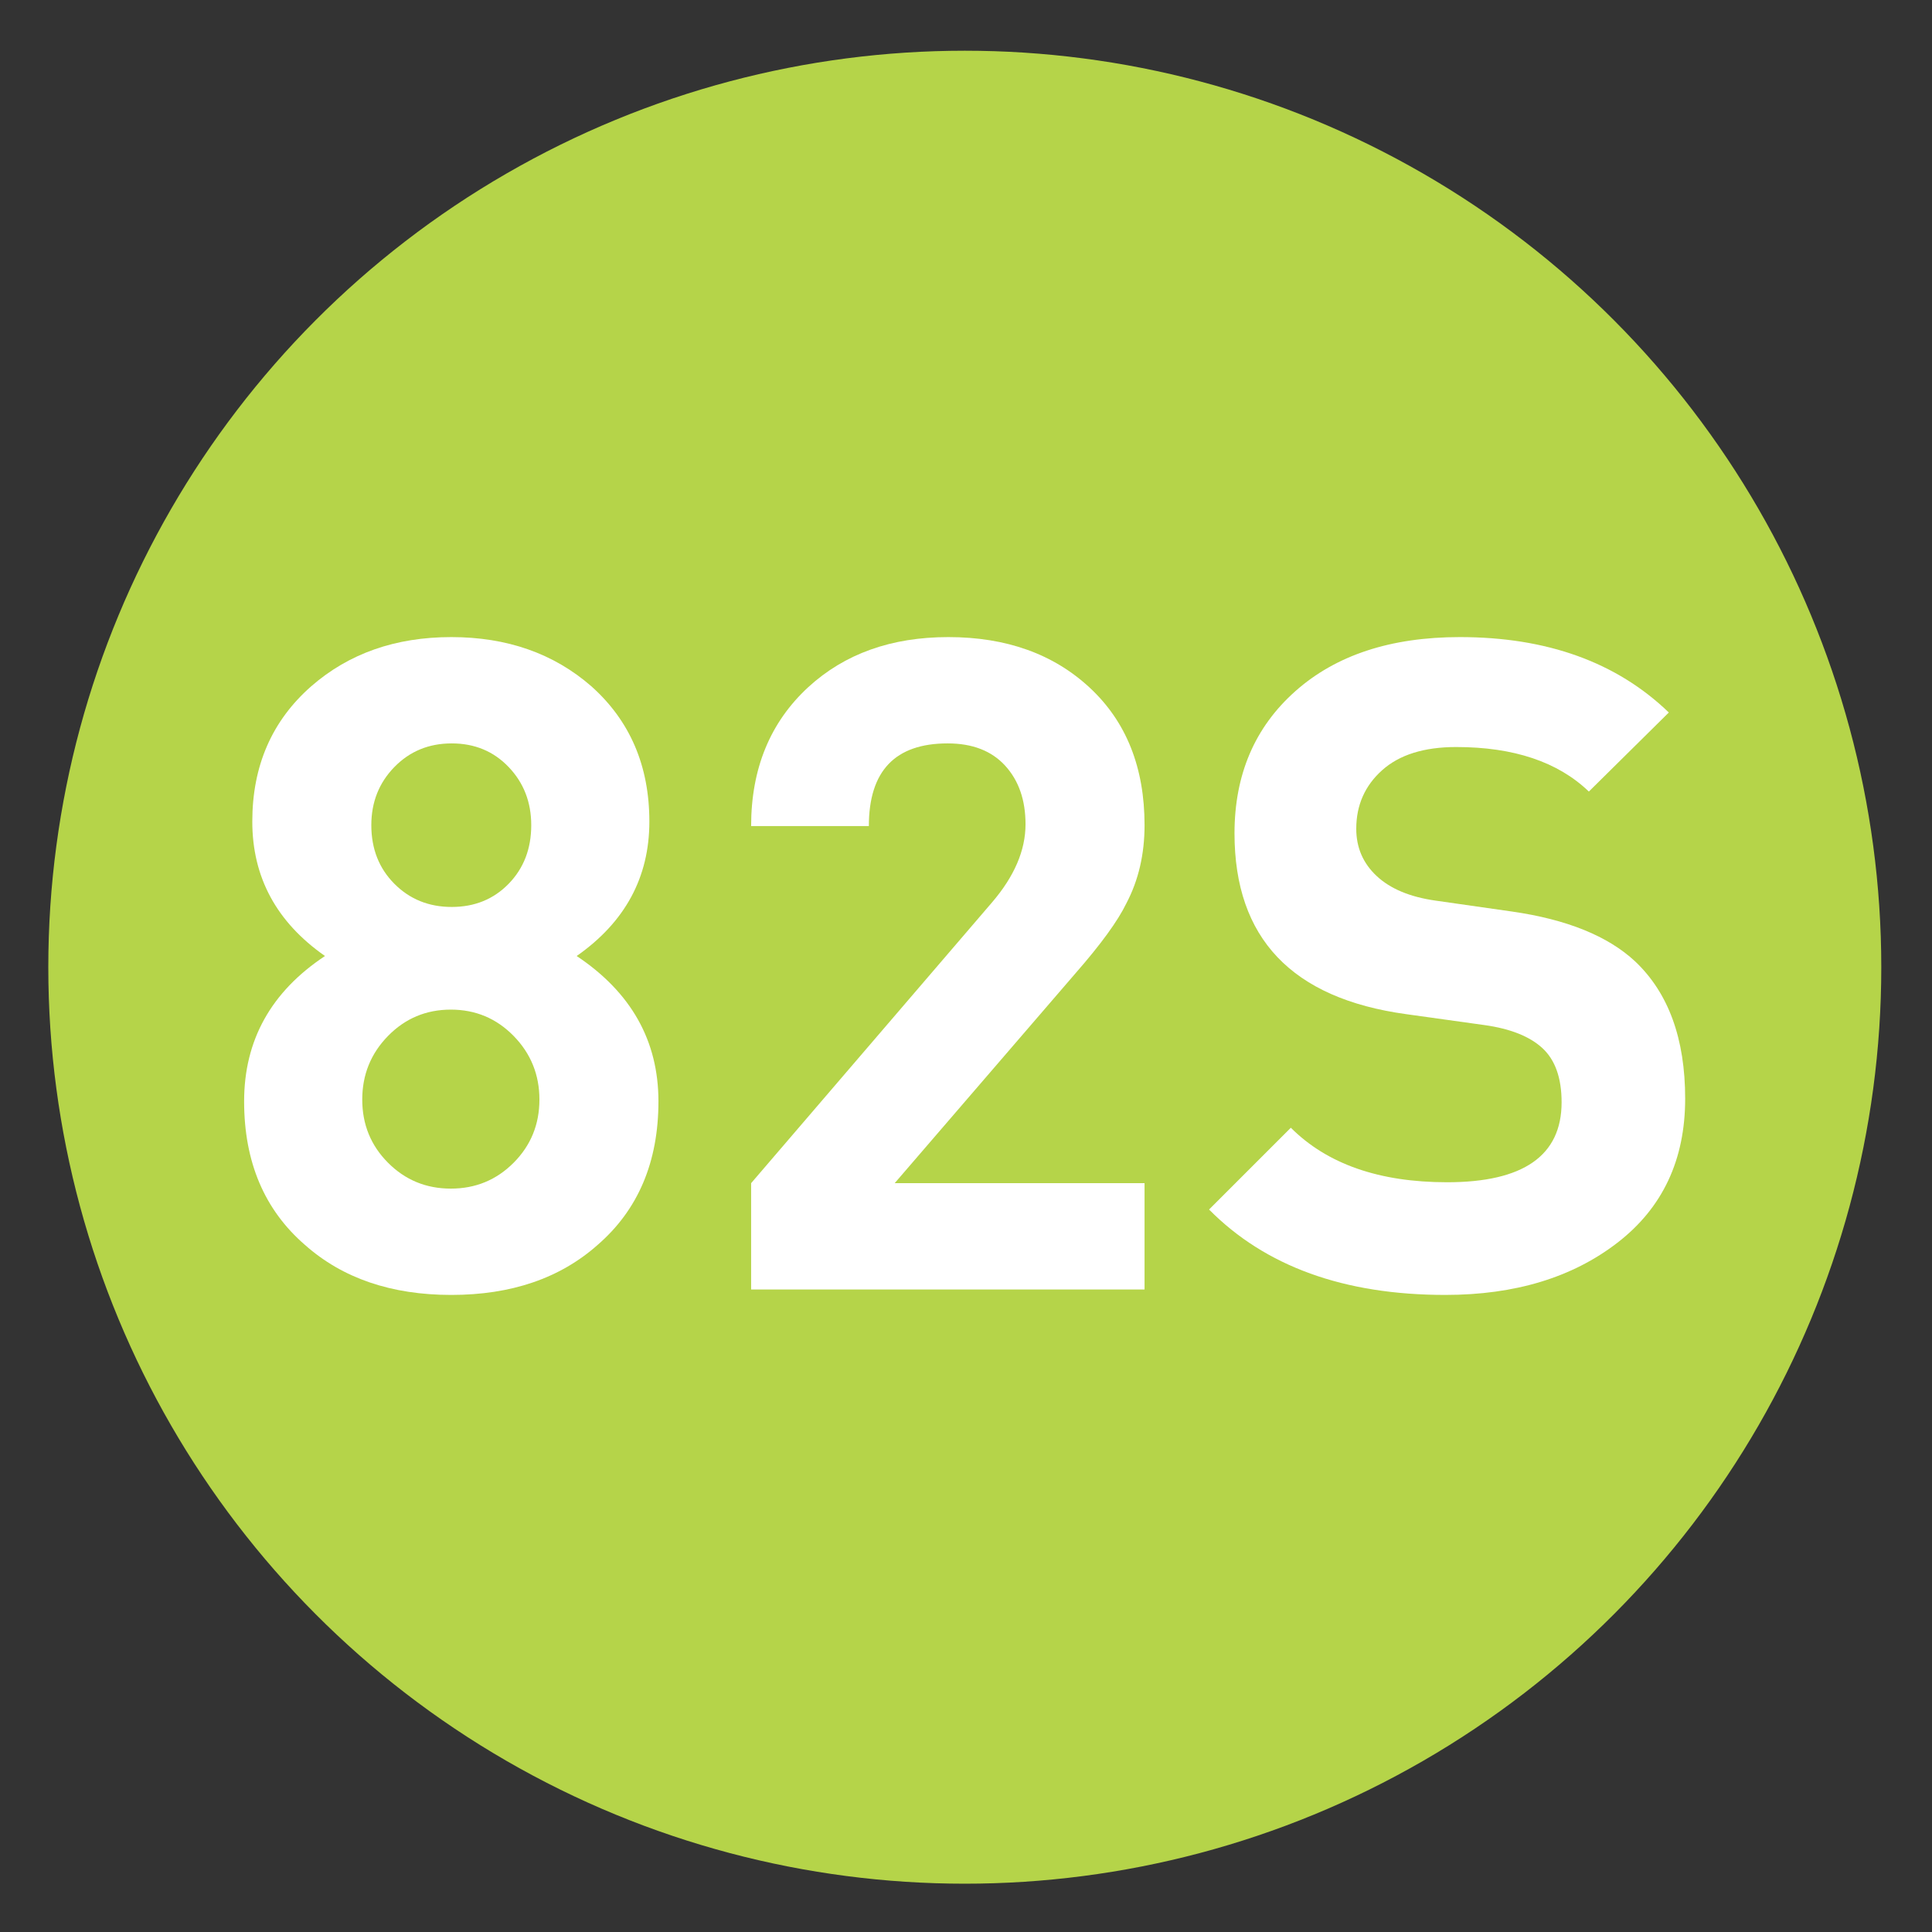
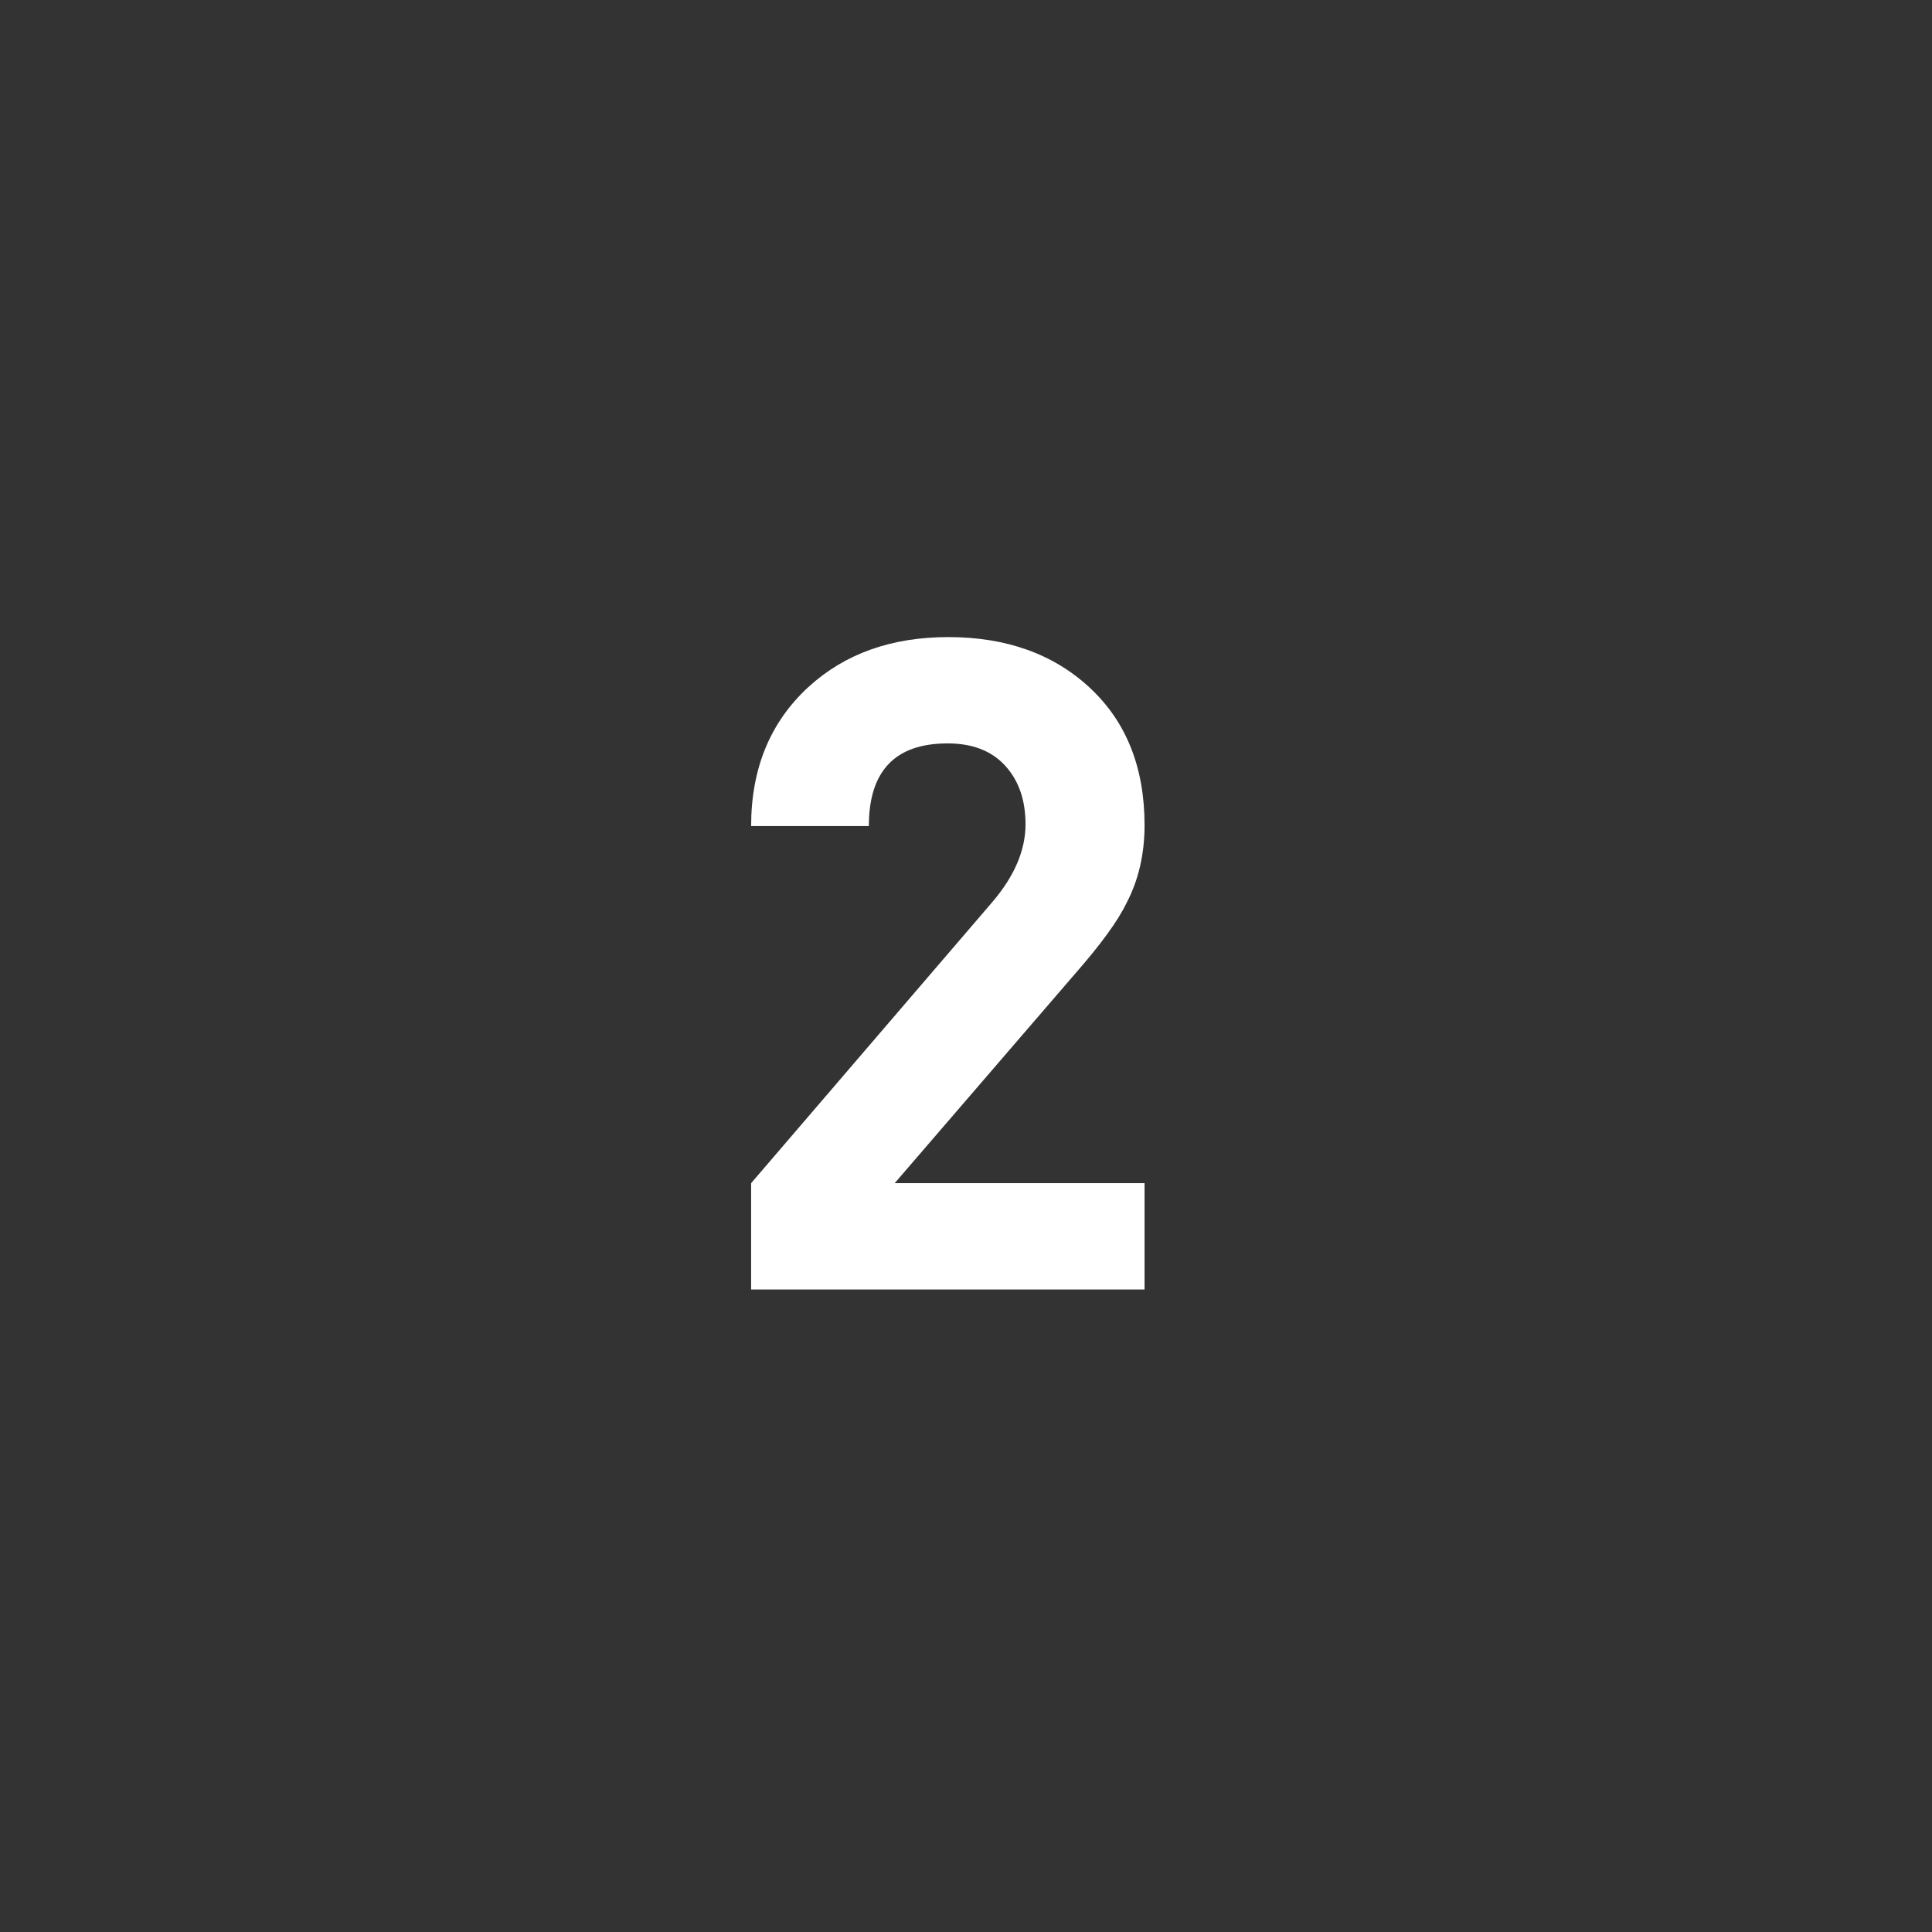
<svg xmlns="http://www.w3.org/2000/svg" xmlns:ns1="http://www.inkscape.org/namespaces/inkscape" xmlns:ns2="http://sodipodi.sourceforge.net/DTD/sodipodi-0.dtd" version="1.1" id="Layer_1" ns1:version="0.46" ns1:output_extension="org.inkscape.output.svg.inkscape" ns2:version="0.32" ns2:docname="20090101024514!Metro-M.svg" x="0px" y="0px" width="400px" height="400px" viewBox="0 0 400 400" enable-background="new 0 0 400 400" xml:space="preserve">
  <rect x="0" y="0" width="400" height="400" fill="#333333" stroke="none" />
  <defs>
    <ns1:perspective id="perspective10" ns1:persp3d-origin="200 : 133.33333 : 1" ns2:type="inkscape:persp3d" ns1:vp_x="0 : 200 : 1" ns1:vp_y="0 : 1000 : 0" ns1:vp_z="400 : 200 : 1">
		</ns1:perspective>
  </defs>
  <ns2:namedview id="base" ns1:window-y="0" ns1:window-x="207" ns1:window-width="1231" ns1:current-layer="Layer_1" ns1:pageopacity="0.0" ns1:pageshadow="2" ns1:window-height="942" gridtolerance="10.0" ns1:cx="126.90217" bordercolor="#666666" pagecolor="#ffffff" guidetolerance="10.0" showgrid="false" borderopacity="1.0" ns1:cy="200" ns1:zoom="1.165" objecttolerance="10.0">
	</ns2:namedview>
-   <circle fill="#B5D449" cx="199.75" cy="200.25" r="189.75" />
  <g>
-     <path fill="#FFFFFF" d="M136.324,228.031c0,12.542-4.204,22.451-12.604,29.723c-7.777,6.898-17.871,10.347-30.287,10.347   c-12.416,0-22.513-3.448-30.287-10.347c-8.403-7.271-12.604-17.181-12.604-29.723c0-12.665,5.579-22.697,16.742-30.099   c-10.035-7.022-15.049-16.302-15.049-27.841c0-11.537,4.074-20.881,12.228-28.03c7.774-6.772,17.43-10.158,28.97-10.158   c11.537,0,21.192,3.386,28.97,10.158c8.024,7.148,12.04,16.493,12.04,28.03c0,11.539-5.018,20.818-15.049,27.841   C130.681,205.457,136.324,215.492,136.324,228.031z M111.681,227.655c0-5.141-1.778-9.529-5.335-13.168   c-3.557-3.636-7.892-5.456-13.006-5.456c-5.117,0-9.453,1.82-13.009,5.456c-3.557,3.639-5.332,8.027-5.332,13.168   c0,5.144,1.775,9.5,5.332,13.074c3.556,3.574,7.892,5.361,13.009,5.361c5.114,0,9.45-1.787,13.006-5.361   S111.681,232.799,111.681,227.655z M109.988,170.844c0-4.764-1.561-8.776-4.677-12.039c-3.119-3.26-7.045-4.891-11.784-4.891   s-8.697,1.631-11.878,4.891c-3.18,3.263-4.771,7.275-4.771,12.039c0,4.891,1.59,8.936,4.771,12.134   c3.181,3.198,7.14,4.797,11.878,4.797s8.665-1.599,11.784-4.797C108.427,179.779,109.988,175.734,109.988,170.844z" />
    <path fill="#FFFFFF" d="M236.967,266.972h-81.455v-22.01l49.875-58.128c4.623-5.391,6.937-10.784,6.937-16.178   c0-5.015-1.408-9.06-4.218-12.134c-2.812-3.072-6.781-4.609-11.907-4.609c-10.875,0-16.311,5.708-16.311,17.119h-24.375   c0-11.913,3.95-21.507,11.851-28.782c7.525-6.896,17.18-10.347,28.971-10.347c12.039,0,21.82,3.513,29.346,10.535   c7.524,7.025,11.287,16.493,11.287,28.405c0,6.02-1.256,11.414-3.763,16.178c-1.758,3.64-5.267,8.466-10.534,14.485l-37.436,43.455   h51.732V266.972z" />
-     <path fill="#FFFFFF" d="M348.896,227.467c0,12.669-4.673,22.606-14.015,29.816c-9.344,7.214-21.229,10.817-35.648,10.817   c-20.945,0-37.246-5.894-48.91-17.684l16.931-16.93c7.524,7.524,18.31,11.286,32.356,11.286c15.801,0,23.702-5.517,23.702-16.554   c0-5.015-1.317-8.747-3.95-11.193c-2.634-2.445-6.648-4.044-12.039-4.797l-16.179-2.257c-23.702-3.26-35.554-15.737-35.554-37.436   c0-12.163,4.2-21.978,12.604-29.44c8.4-7.46,19.752-11.193,34.049-11.193c18.06,0,32.48,5.206,43.268,15.614l-16.555,16.366   c-6.396-6.143-15.552-9.218-27.465-9.218c-6.648,0-11.758,1.599-15.332,4.797c-3.574,3.198-5.361,7.243-5.361,12.134   c0,3.889,1.411,7.148,4.232,9.782c2.822,2.633,6.867,4.326,12.135,5.078l15.801,2.258c11.41,1.632,19.941,5.08,25.584,10.347   C345.445,205.584,348.896,215.052,348.896,227.467z" />
  </g>
</svg>